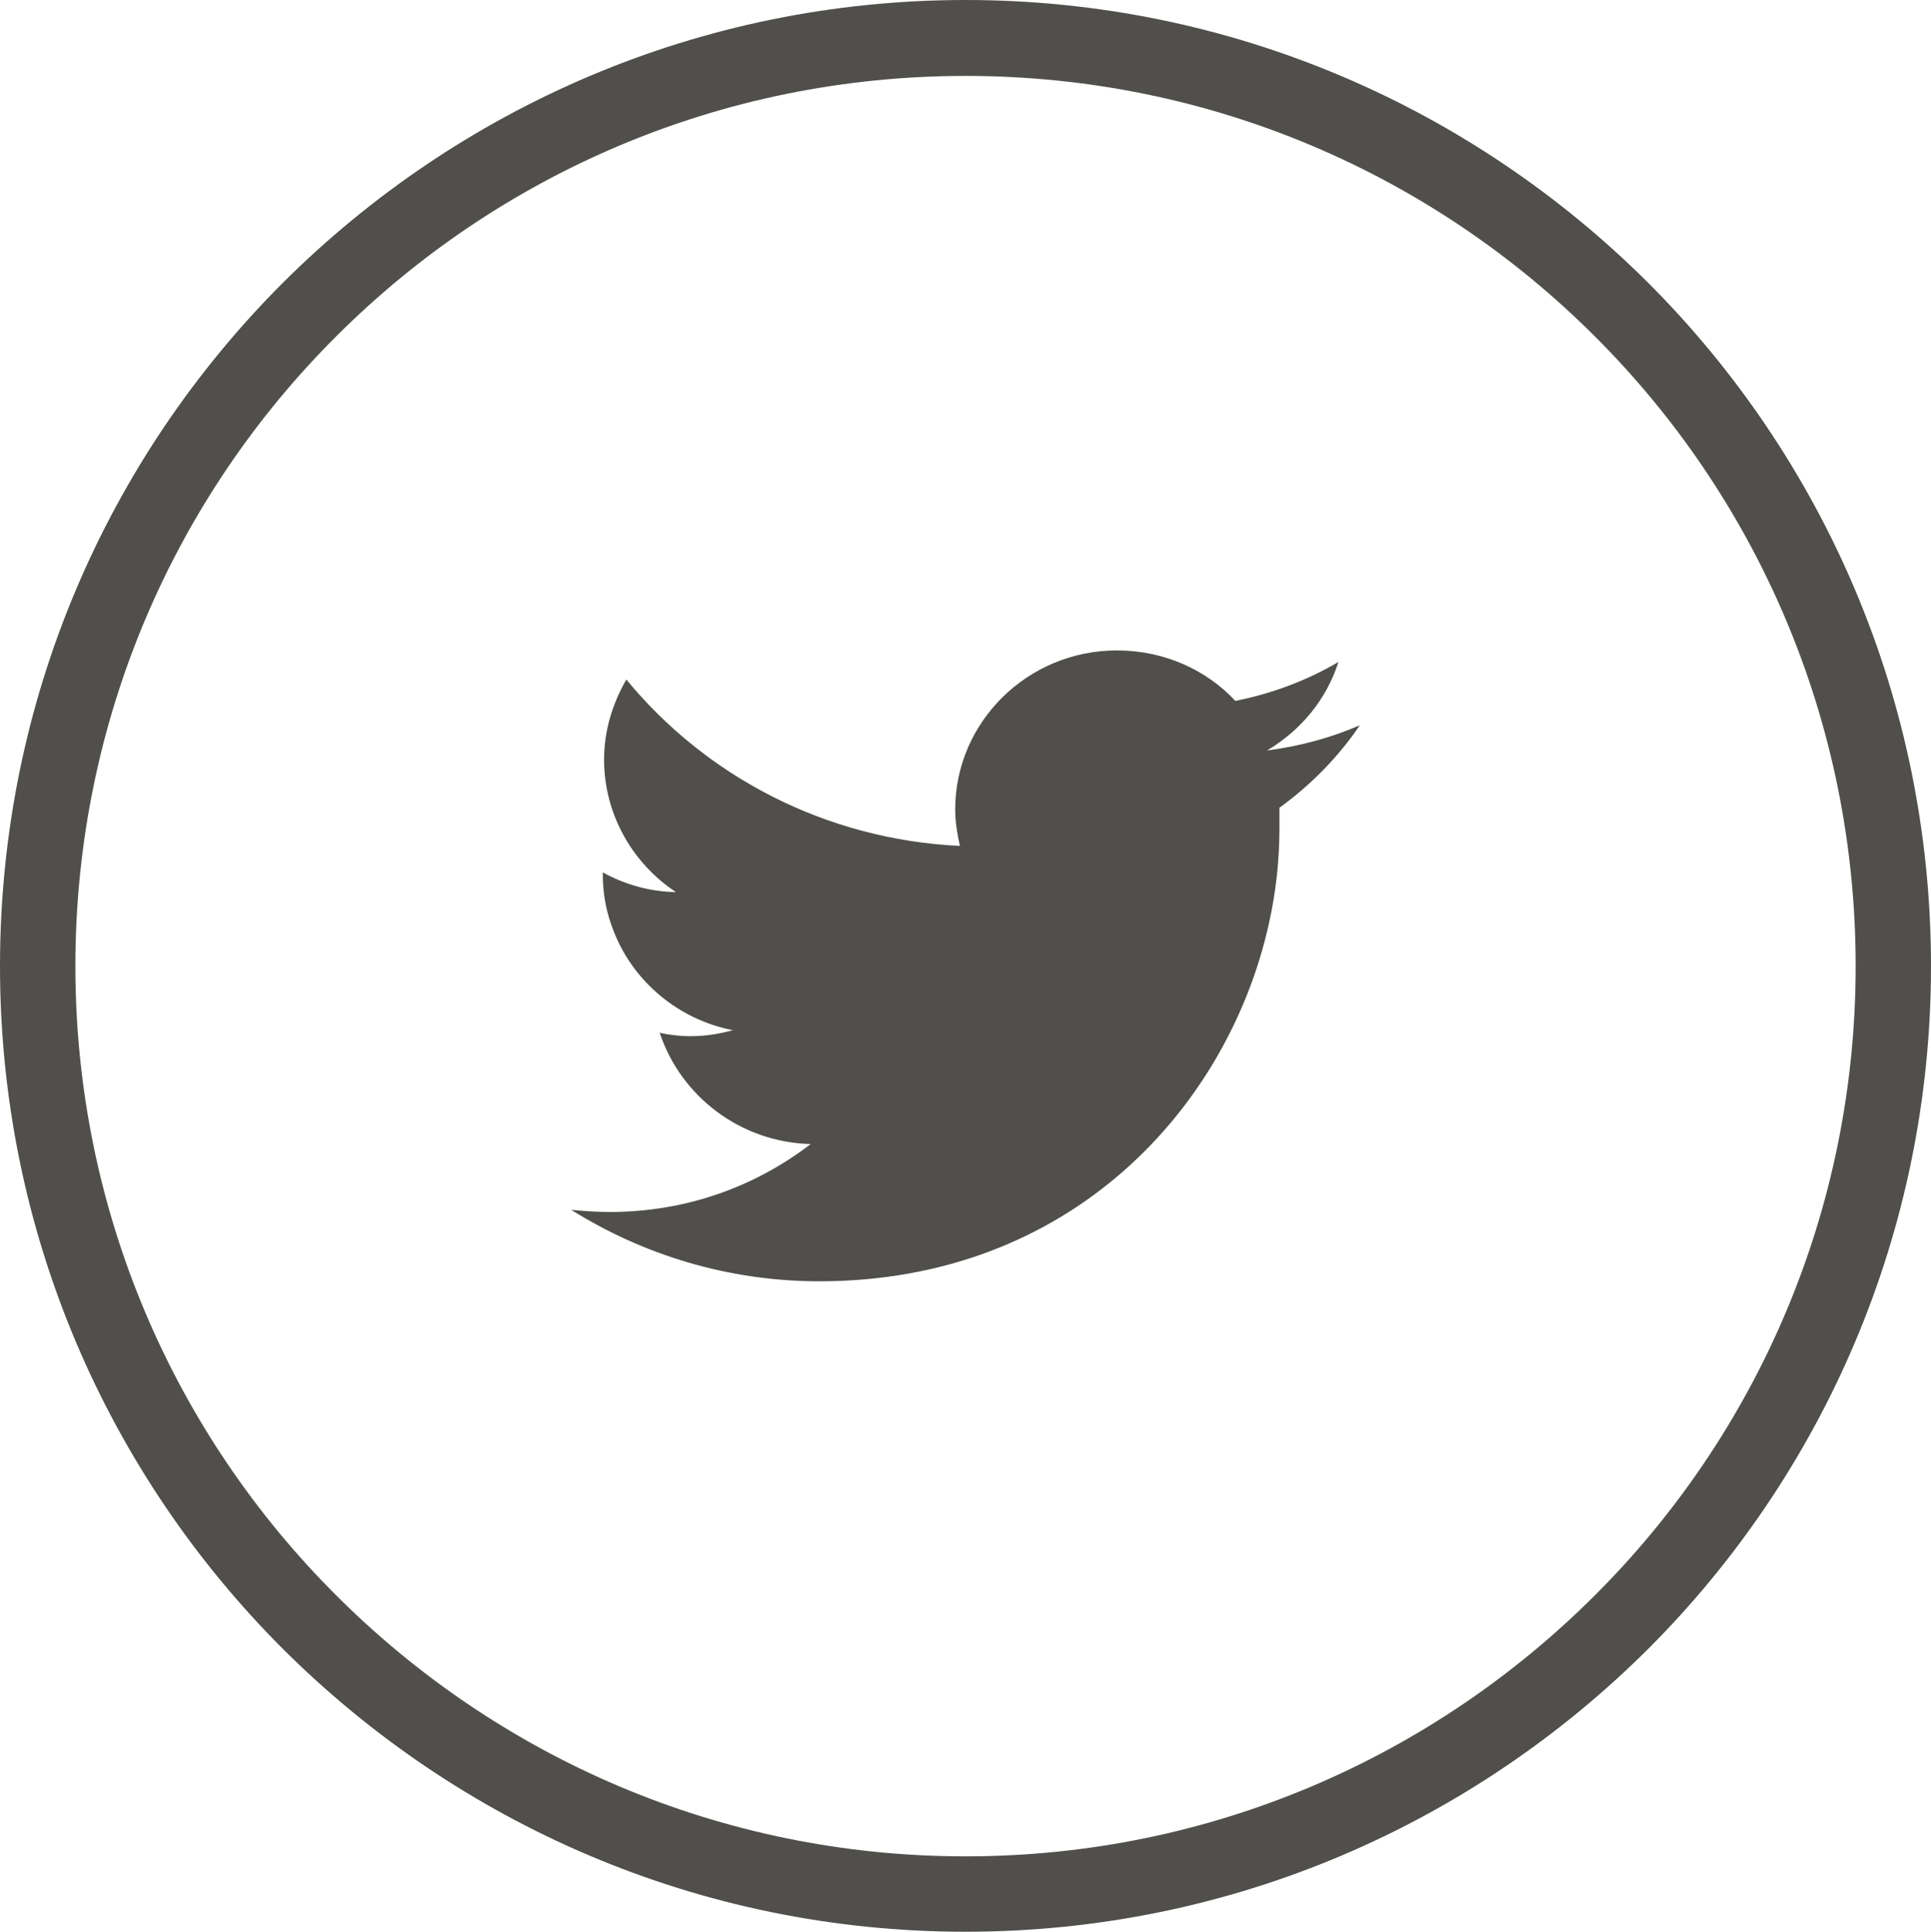
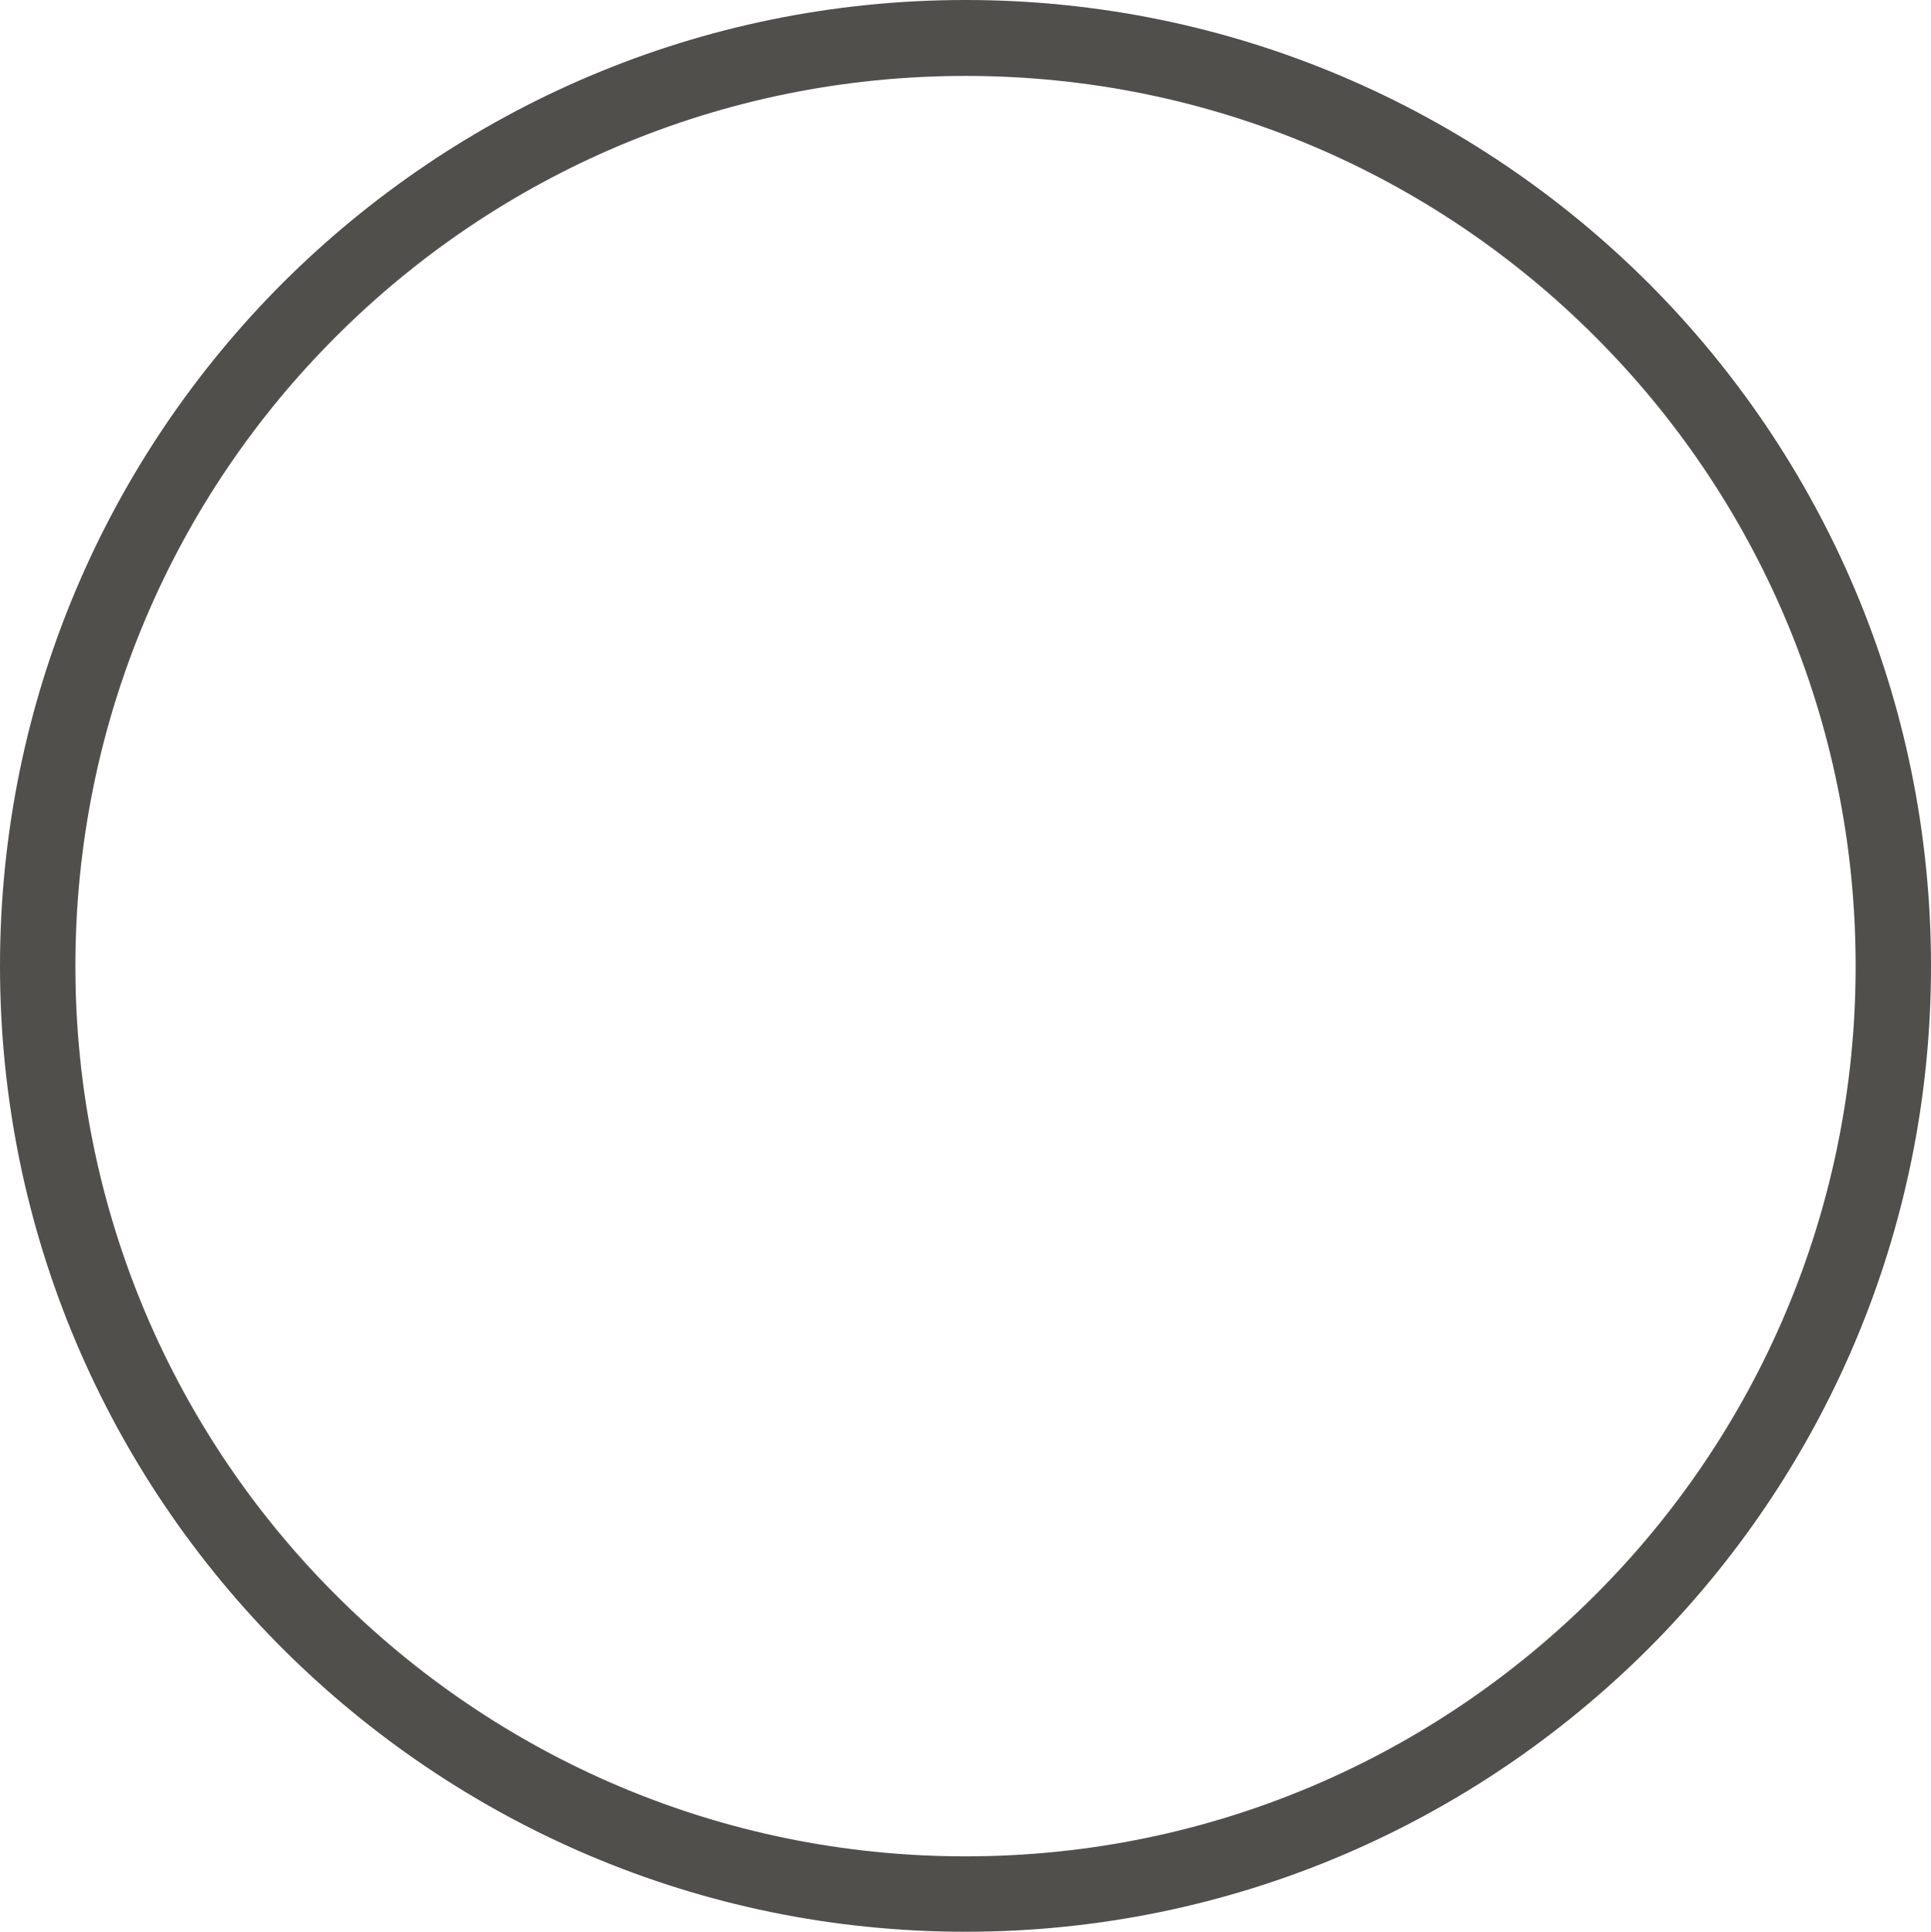
<svg xmlns="http://www.w3.org/2000/svg" version="1.1" id="Layer_1" x="0px" y="0px" width="48px" height="48.014px" viewBox="0 0 48 48.014" enable-background="new 0 0 48 48.014" xml:space="preserve">
  <path fill="#504F4C" d="M24,0c6.631,0,12.624,2.697,16.97,7.029C45.316,11.375,48,17.382,48,24.013  c0,6.618-2.684,12.625-7.029,16.969c-4.347,4.333-10.339,7.031-16.97,7.031c-6.632,0-12.625-2.698-16.97-7.031  C2.684,36.638,0,30.631,0,24.013c0-6.631,2.684-12.638,7.031-16.984C11.376,2.697,17.369,0,24,0 M39.642,8.358  c-4.001-4-9.527-6.471-15.641-6.471S12.359,4.358,8.359,8.358c-4.013,4-6.485,9.542-6.485,15.655c0,6.1,2.472,11.641,6.485,15.641  c4,4,9.528,6.485,15.642,6.485s11.64-2.485,15.641-6.485c4.014-4,6.485-9.541,6.485-15.641C46.127,17.9,43.655,12.359,39.642,8.358" />
-   <path fill-rule="evenodd" clip-rule="evenodd" fill="#504F4C" d="M33.802,18.026c-0.713,0.309-1.488,0.521-2.307,0.627  c0.84-0.499,1.478-1.265,1.775-2.2c-0.776,0.457-1.647,0.786-2.562,0.967c-0.724-0.776-1.775-1.254-2.945-1.254  c-2.212,0-4.019,1.775-4.019,3.955c0,0.319,0.054,0.617,0.117,0.904c-3.349-0.159-6.315-1.733-8.292-4.136  c-0.341,0.596-0.553,1.266-0.553,1.988c0,1.382,0.723,2.594,1.786,3.296c-0.659-0.011-1.275-0.191-1.818-0.49v0.054  c0,0.51,0.097,0.978,0.277,1.424c0.49,1.244,1.605,2.18,2.956,2.444c-0.352,0.097-0.692,0.149-1.063,0.149  c-0.255,0-0.51-0.031-0.755-0.084c0.521,1.572,1.999,2.721,3.753,2.765c-1.383,1.063-3.105,1.688-4.987,1.688  c-0.33,0-0.638-0.021-0.967-0.053c1.786,1.117,3.901,1.776,6.166,1.776c6.282,0,10.163-4.35,11.173-8.868  c0.182-0.807,0.267-1.604,0.267-2.391v-0.511C32.58,19.515,33.271,18.813,33.802,18.026" />
</svg>